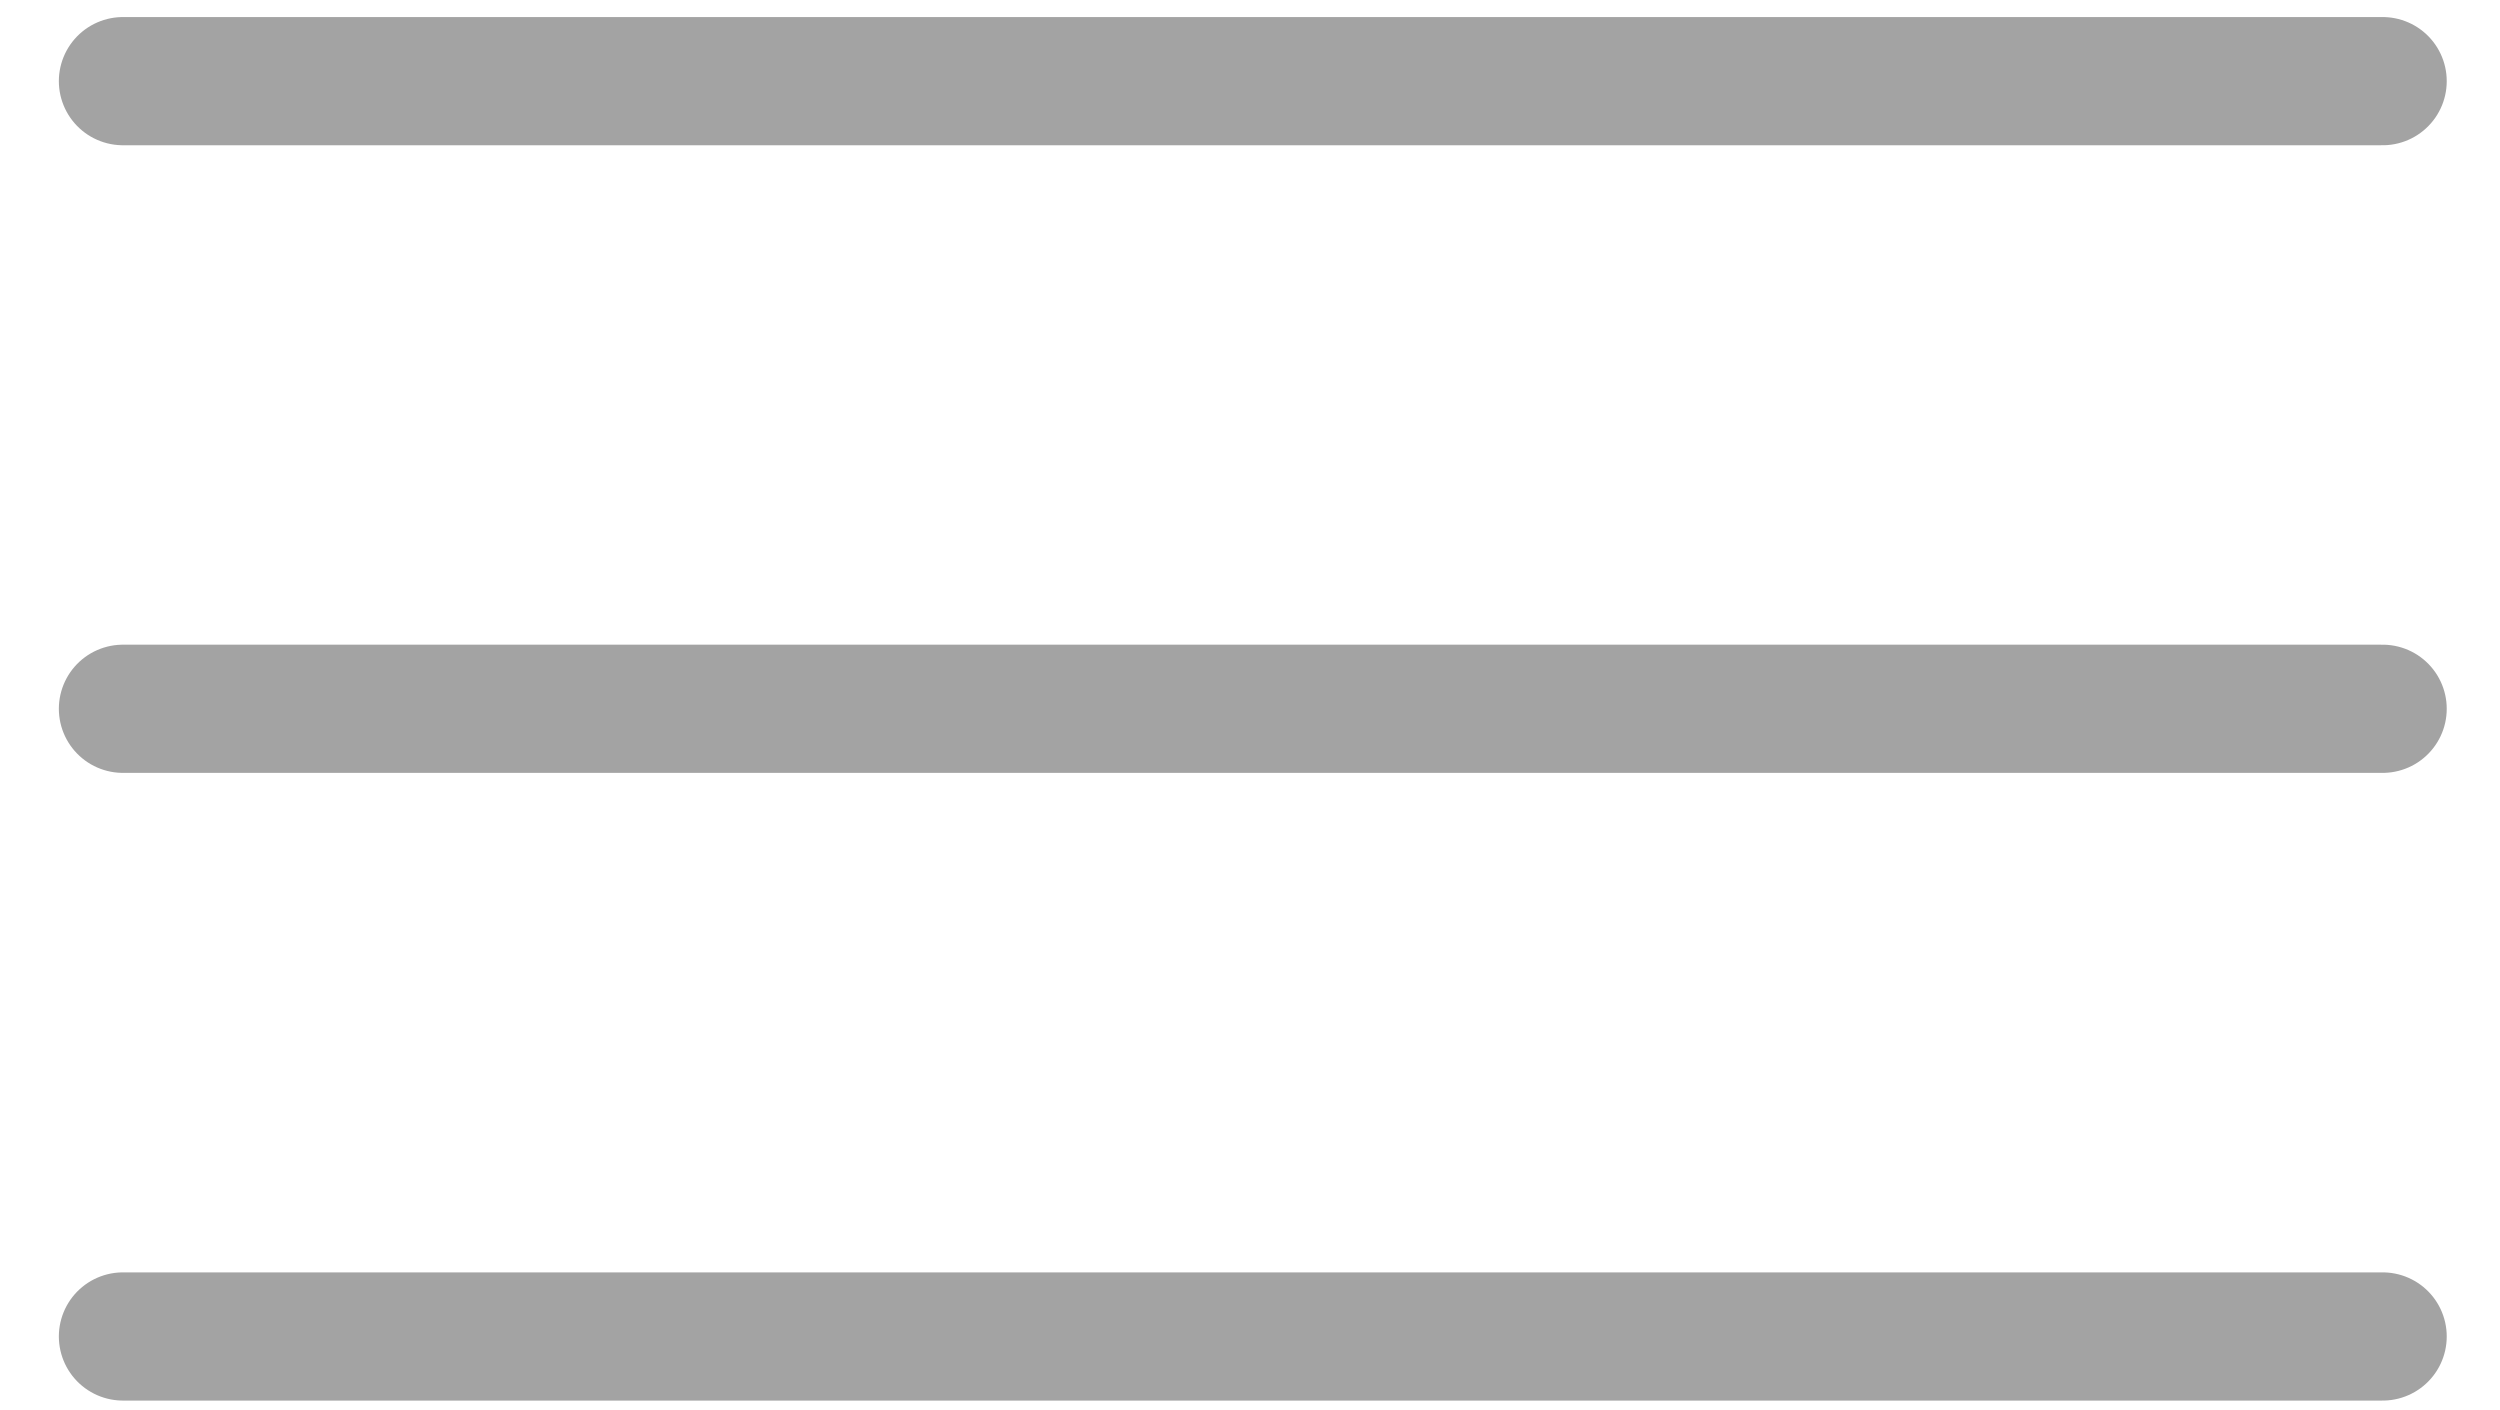
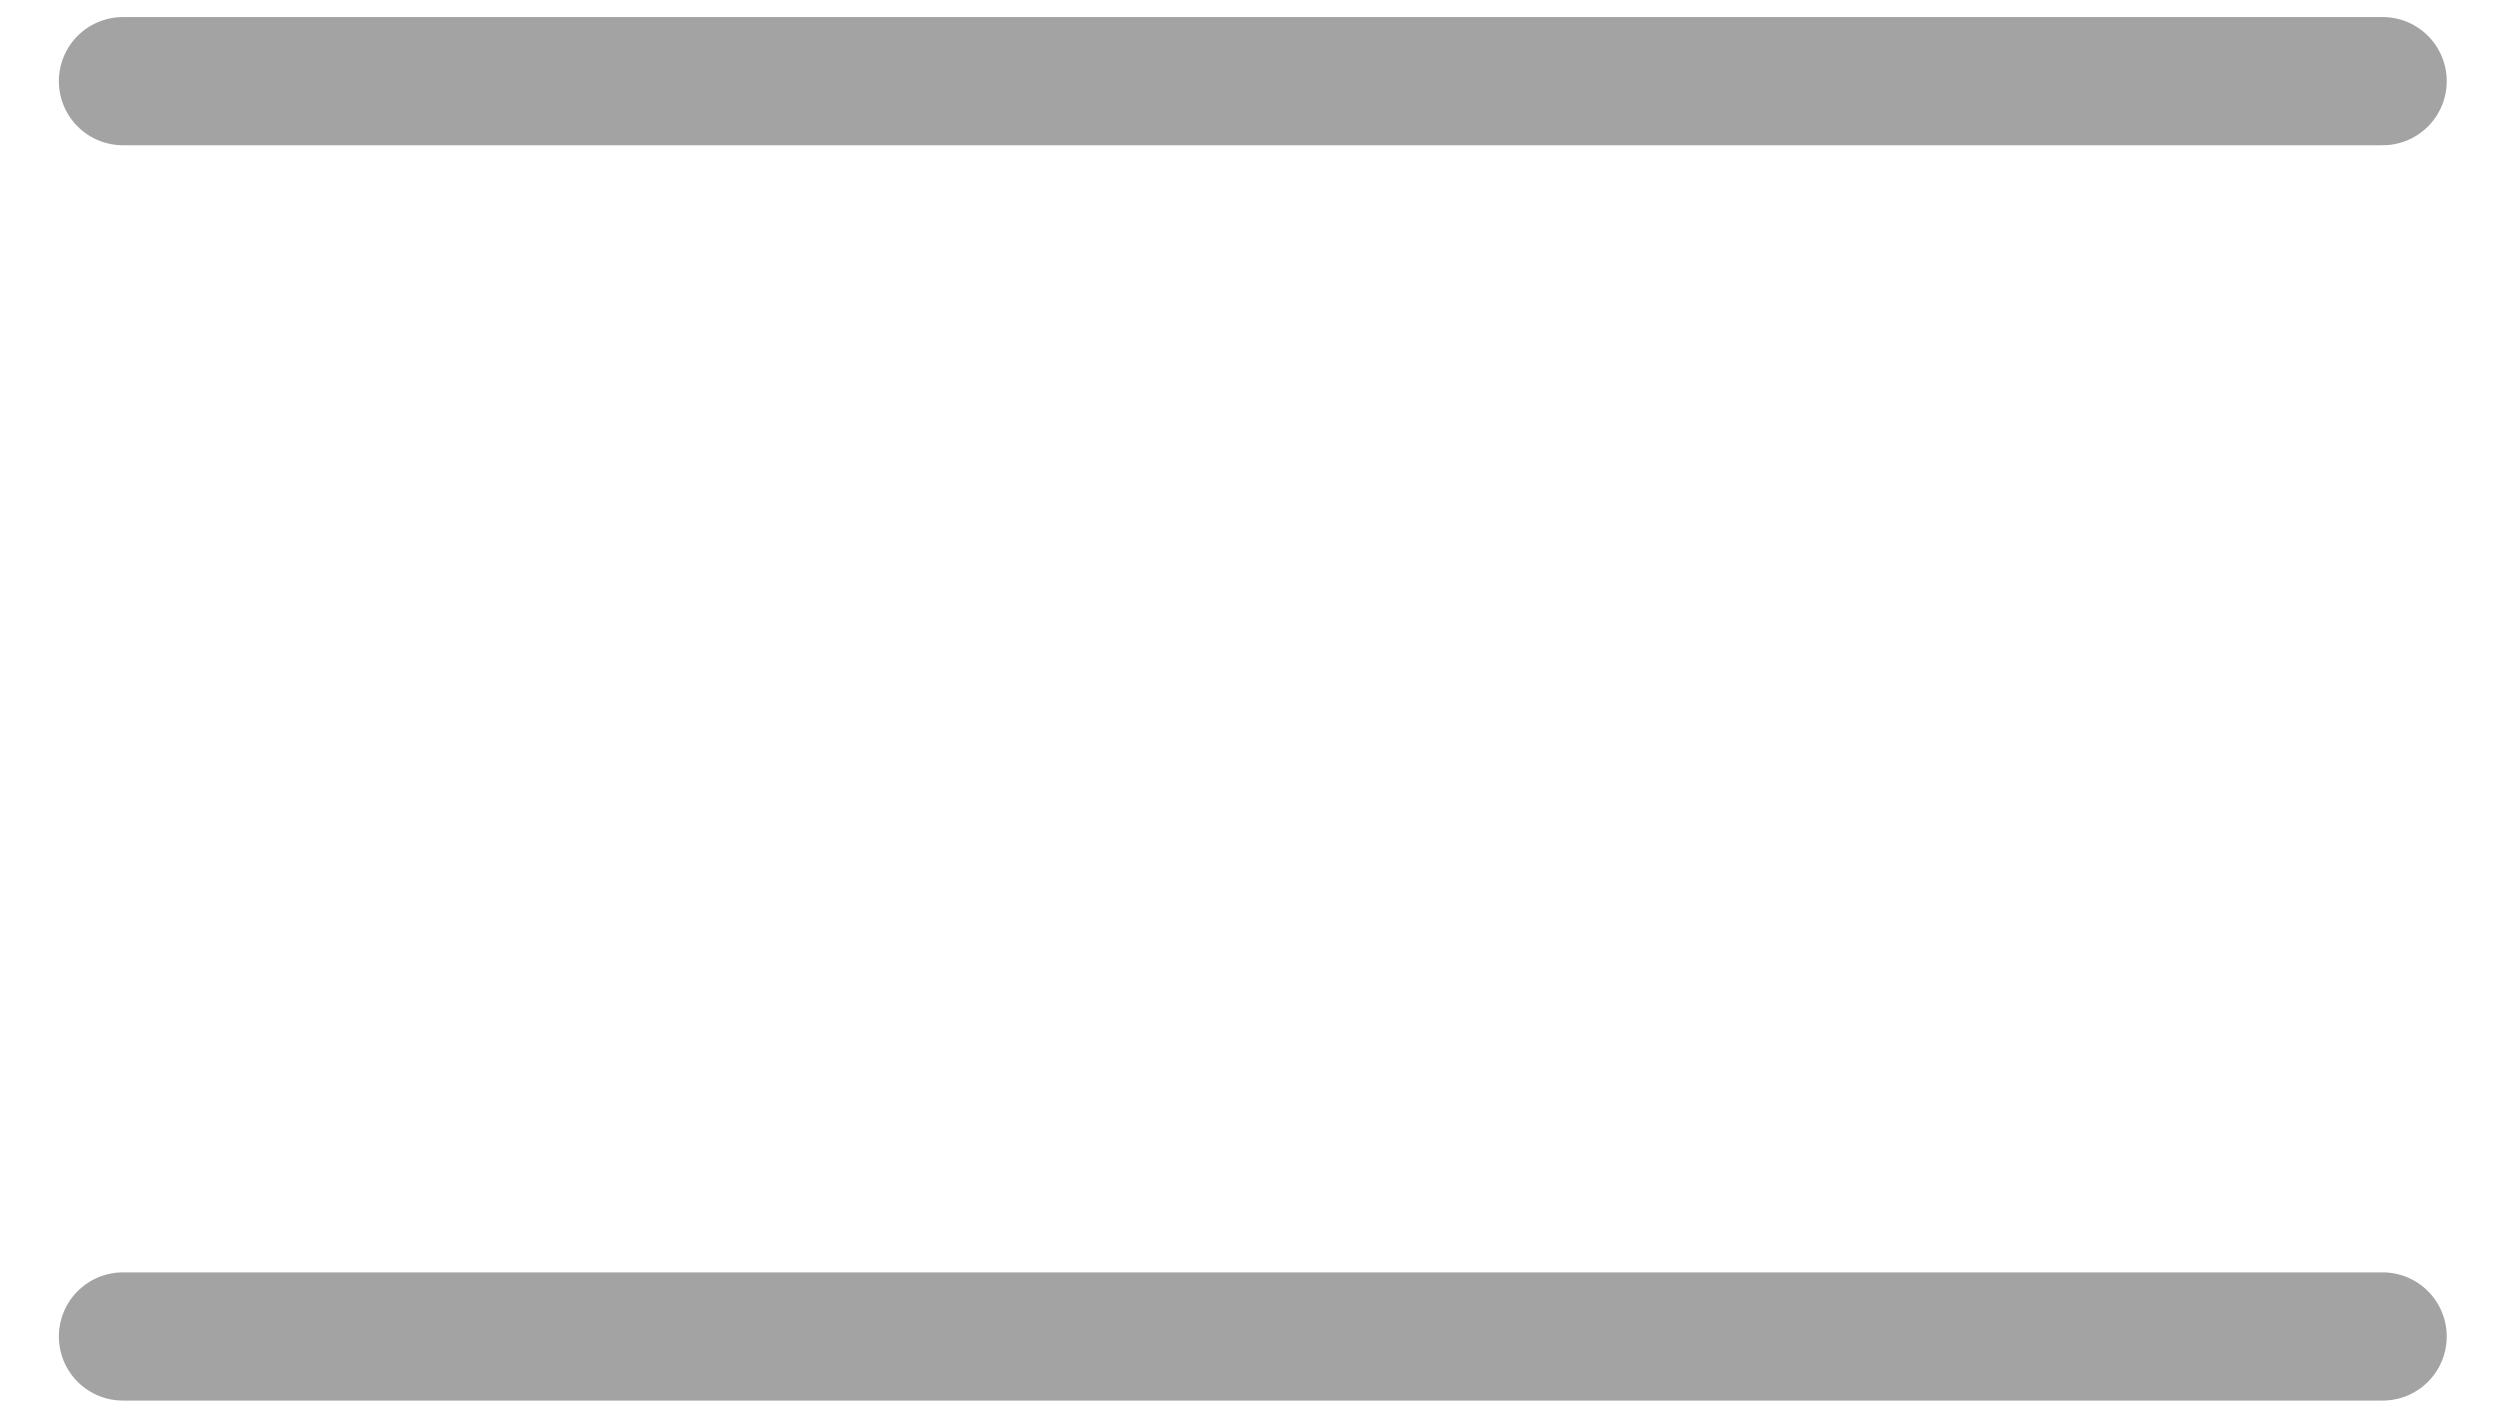
<svg xmlns="http://www.w3.org/2000/svg" width="39" height="22" viewBox="0 0 39 22" fill="none">
-   <path d="M1.918 20.849H37.169M1.918 11.057H37.169M1.918 1.266H37.169" stroke="#A3A3A3" stroke-width="2" stroke-linecap="round" stroke-linejoin="round" />
+   <path d="M1.918 20.849H37.169M1.918 11.057M1.918 1.266H37.169" stroke="#A3A3A3" stroke-width="2" stroke-linecap="round" stroke-linejoin="round" />
</svg>